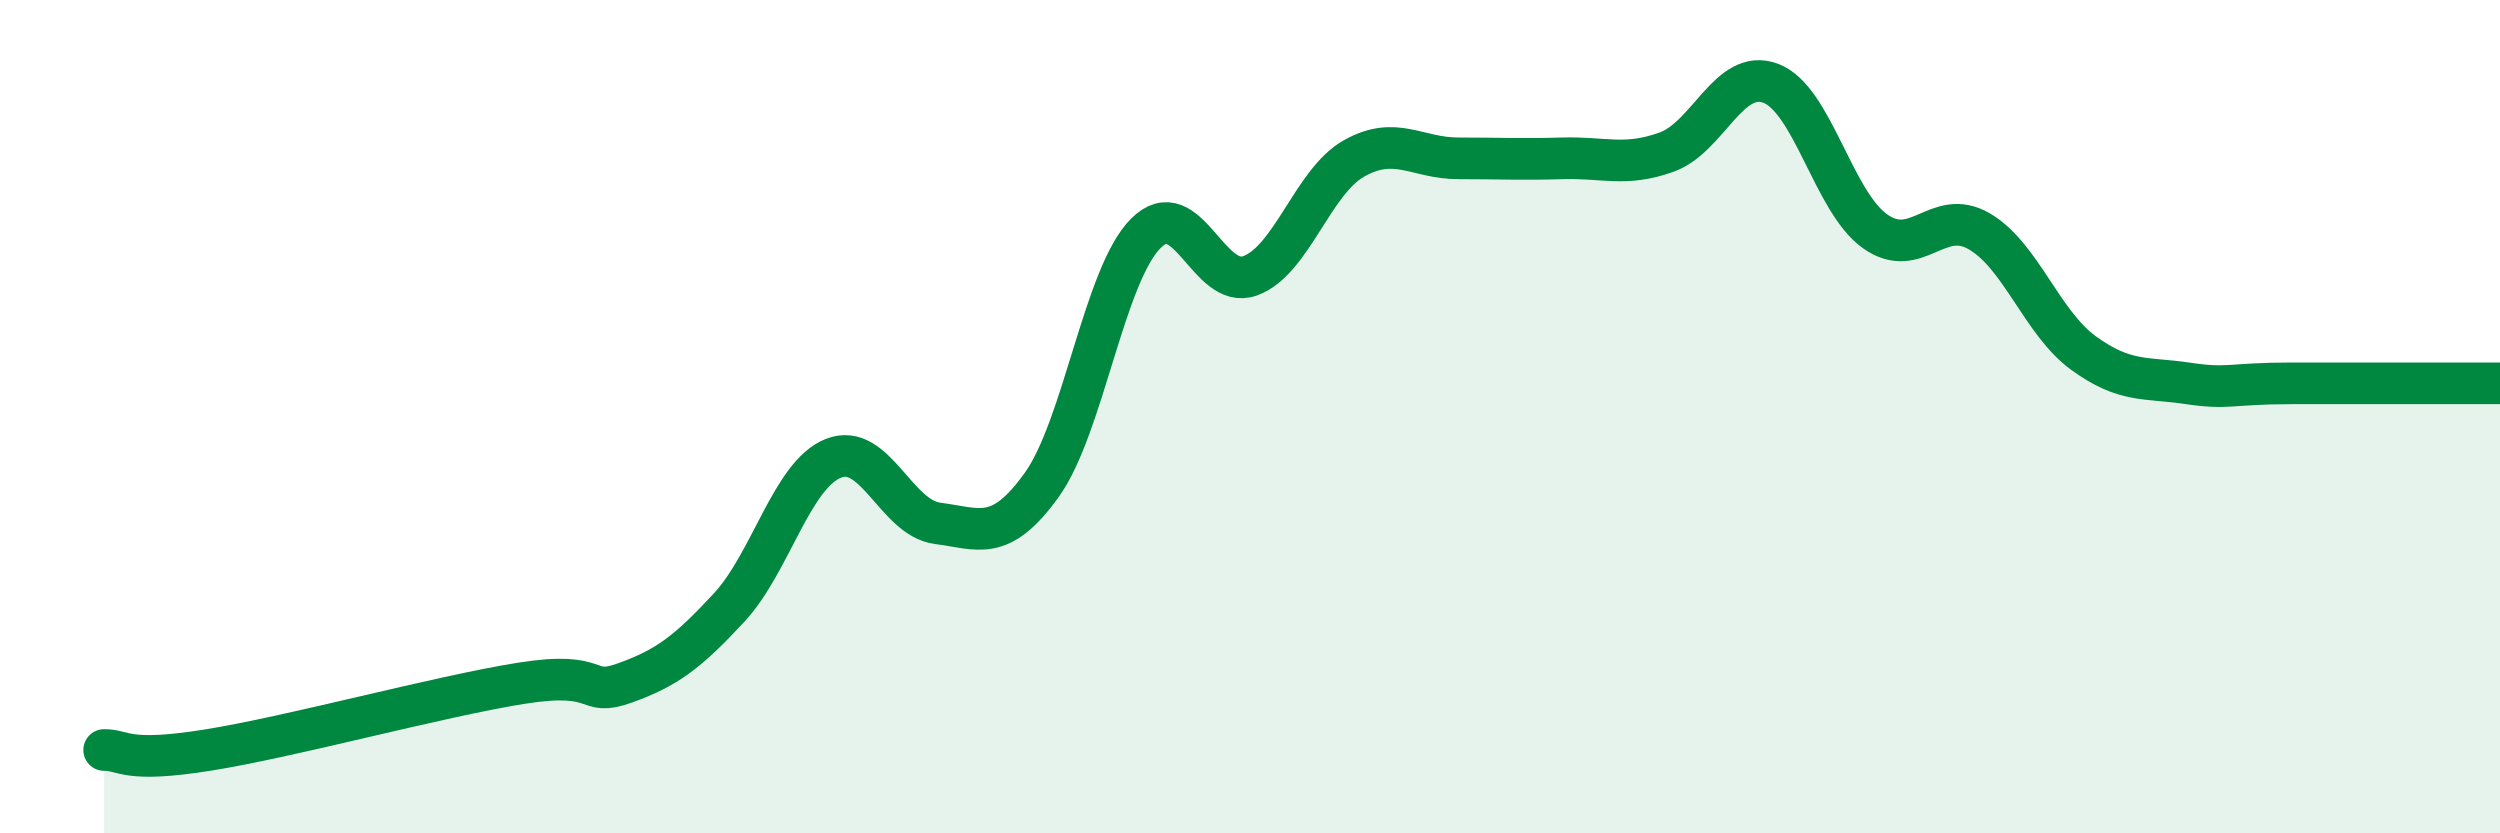
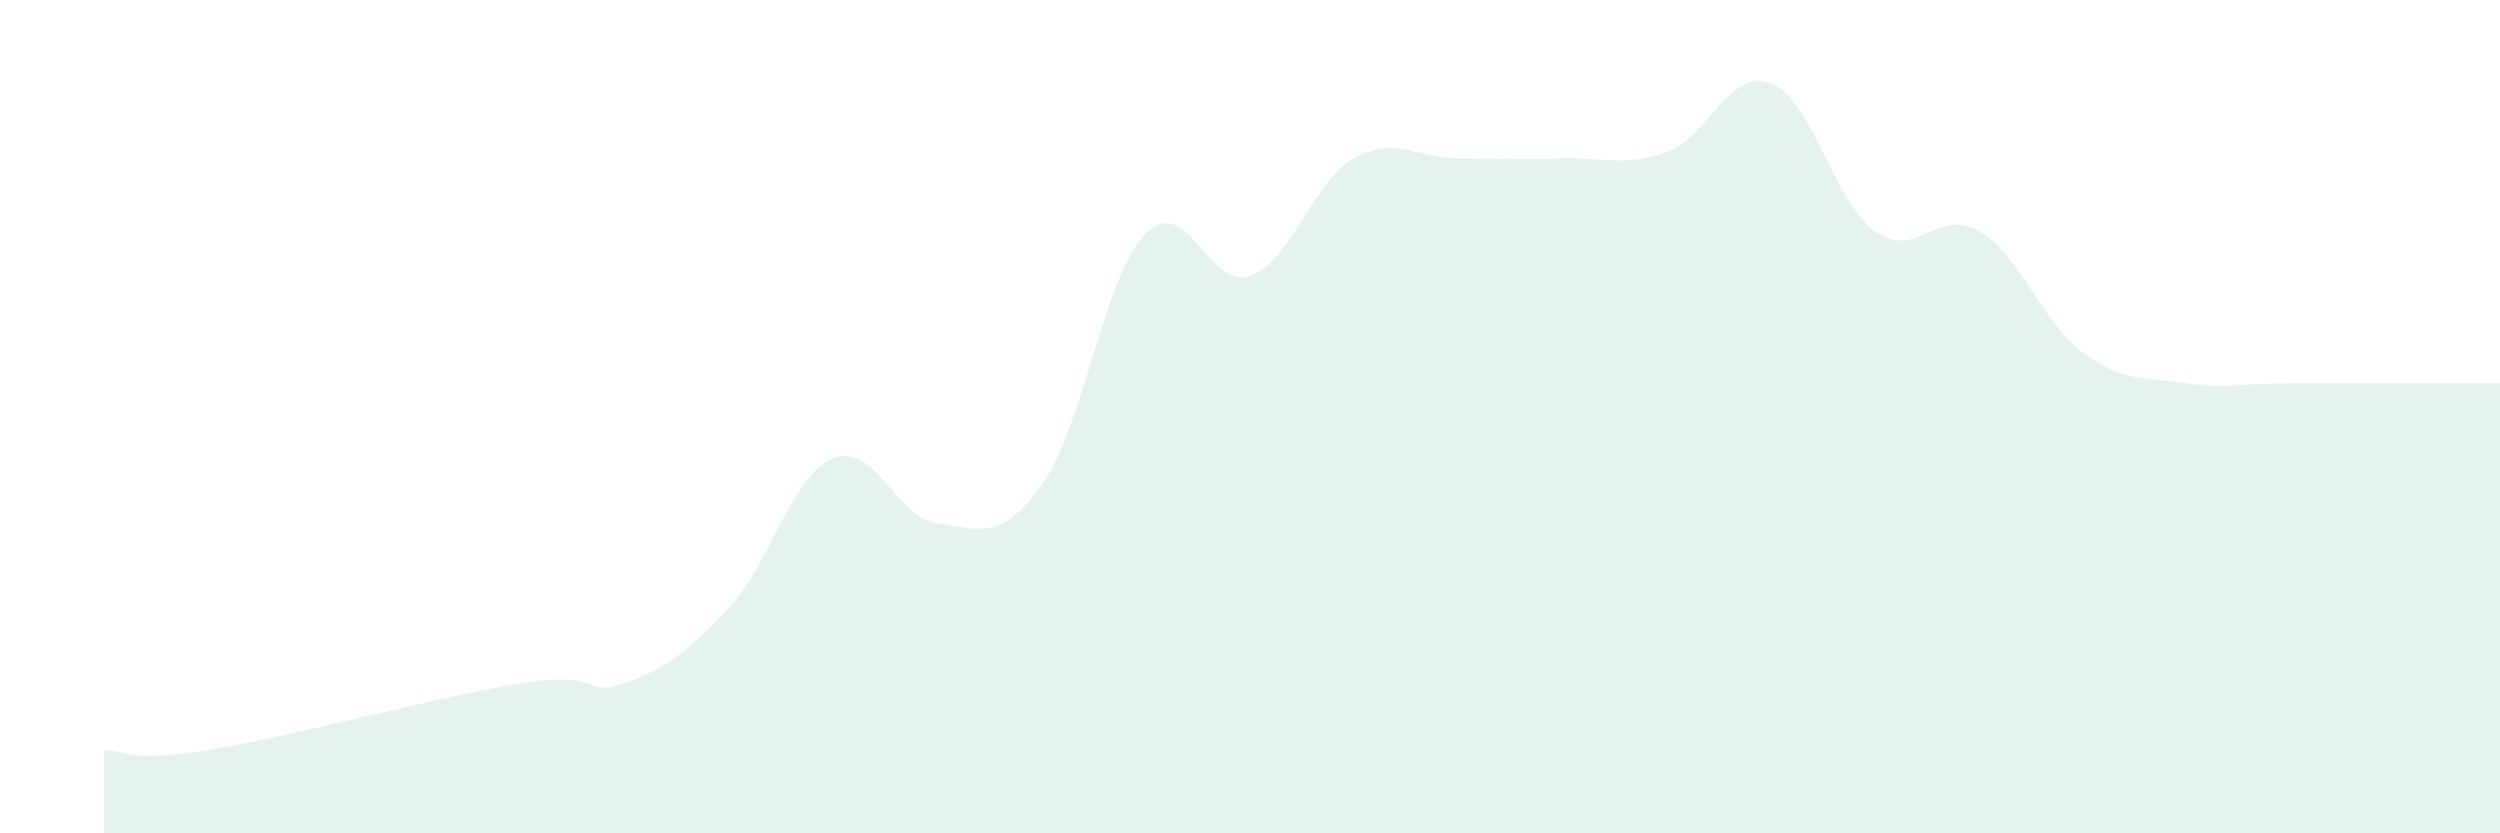
<svg xmlns="http://www.w3.org/2000/svg" width="60" height="20" viewBox="0 0 60 20">
  <path d="M 2.5,18 C 3,18 3,18.32 5,18 C 7,17.68 10.5,16.72 12.5,16.4 C 14.5,16.08 14,16.75 15,16.39 C 16,16.03 16.5,15.66 17.5,14.58 C 18.5,13.5 19,11.4 20,11 C 21,10.6 21.5,12.43 22.5,12.56 C 23.5,12.69 24,13.03 25,11.64 C 26,10.25 26.5,6.6 27.5,5.6 C 28.5,4.6 29,6.98 30,6.62 C 31,6.26 31.5,4.36 32.5,3.8 C 33.5,3.24 34,3.8 35,3.8 C 36,3.8 36.5,3.83 37.5,3.8 C 38.5,3.77 39,4.01 40,3.65 C 41,3.29 41.5,1.62 42.5,2 C 43.5,2.38 44,4.84 45,5.55 C 46,6.26 46.5,4.97 47.5,5.55 C 48.5,6.13 49,7.74 50,8.47 C 51,9.2 51.5,9.05 52.5,9.2 C 53.5,9.35 53.5,9.2 55,9.2 C 56.5,9.2 59,9.2 60,9.2L60 20L2.5 20Z" fill="#008740" opacity="0.1" stroke-linecap="round" stroke-linejoin="round" />
-   <path d="M 2.5,18 C 3,18 3,18.32 5,18 C 7,17.68 10.5,16.72 12.5,16.4 C 14.5,16.08 14,16.75 15,16.39 C 16,16.03 16.5,15.66 17.5,14.58 C 18.5,13.5 19,11.4 20,11 C 21,10.6 21.5,12.43 22.5,12.56 C 23.5,12.69 24,13.03 25,11.64 C 26,10.25 26.5,6.6 27.5,5.6 C 28.5,4.6 29,6.98 30,6.62 C 31,6.26 31.5,4.36 32.5,3.8 C 33.5,3.24 34,3.8 35,3.8 C 36,3.8 36.5,3.83 37.5,3.8 C 38.5,3.77 39,4.01 40,3.65 C 41,3.29 41.5,1.62 42.5,2 C 43.5,2.38 44,4.84 45,5.55 C 46,6.26 46.5,4.97 47.5,5.55 C 48.5,6.13 49,7.74 50,8.47 C 51,9.2 51.5,9.05 52.5,9.2 C 53.5,9.35 53.5,9.2 55,9.2 C 56.5,9.2 59,9.2 60,9.2" stroke="#008740" stroke-width="1" fill="none" stroke-linecap="round" stroke-linejoin="round" />
</svg>